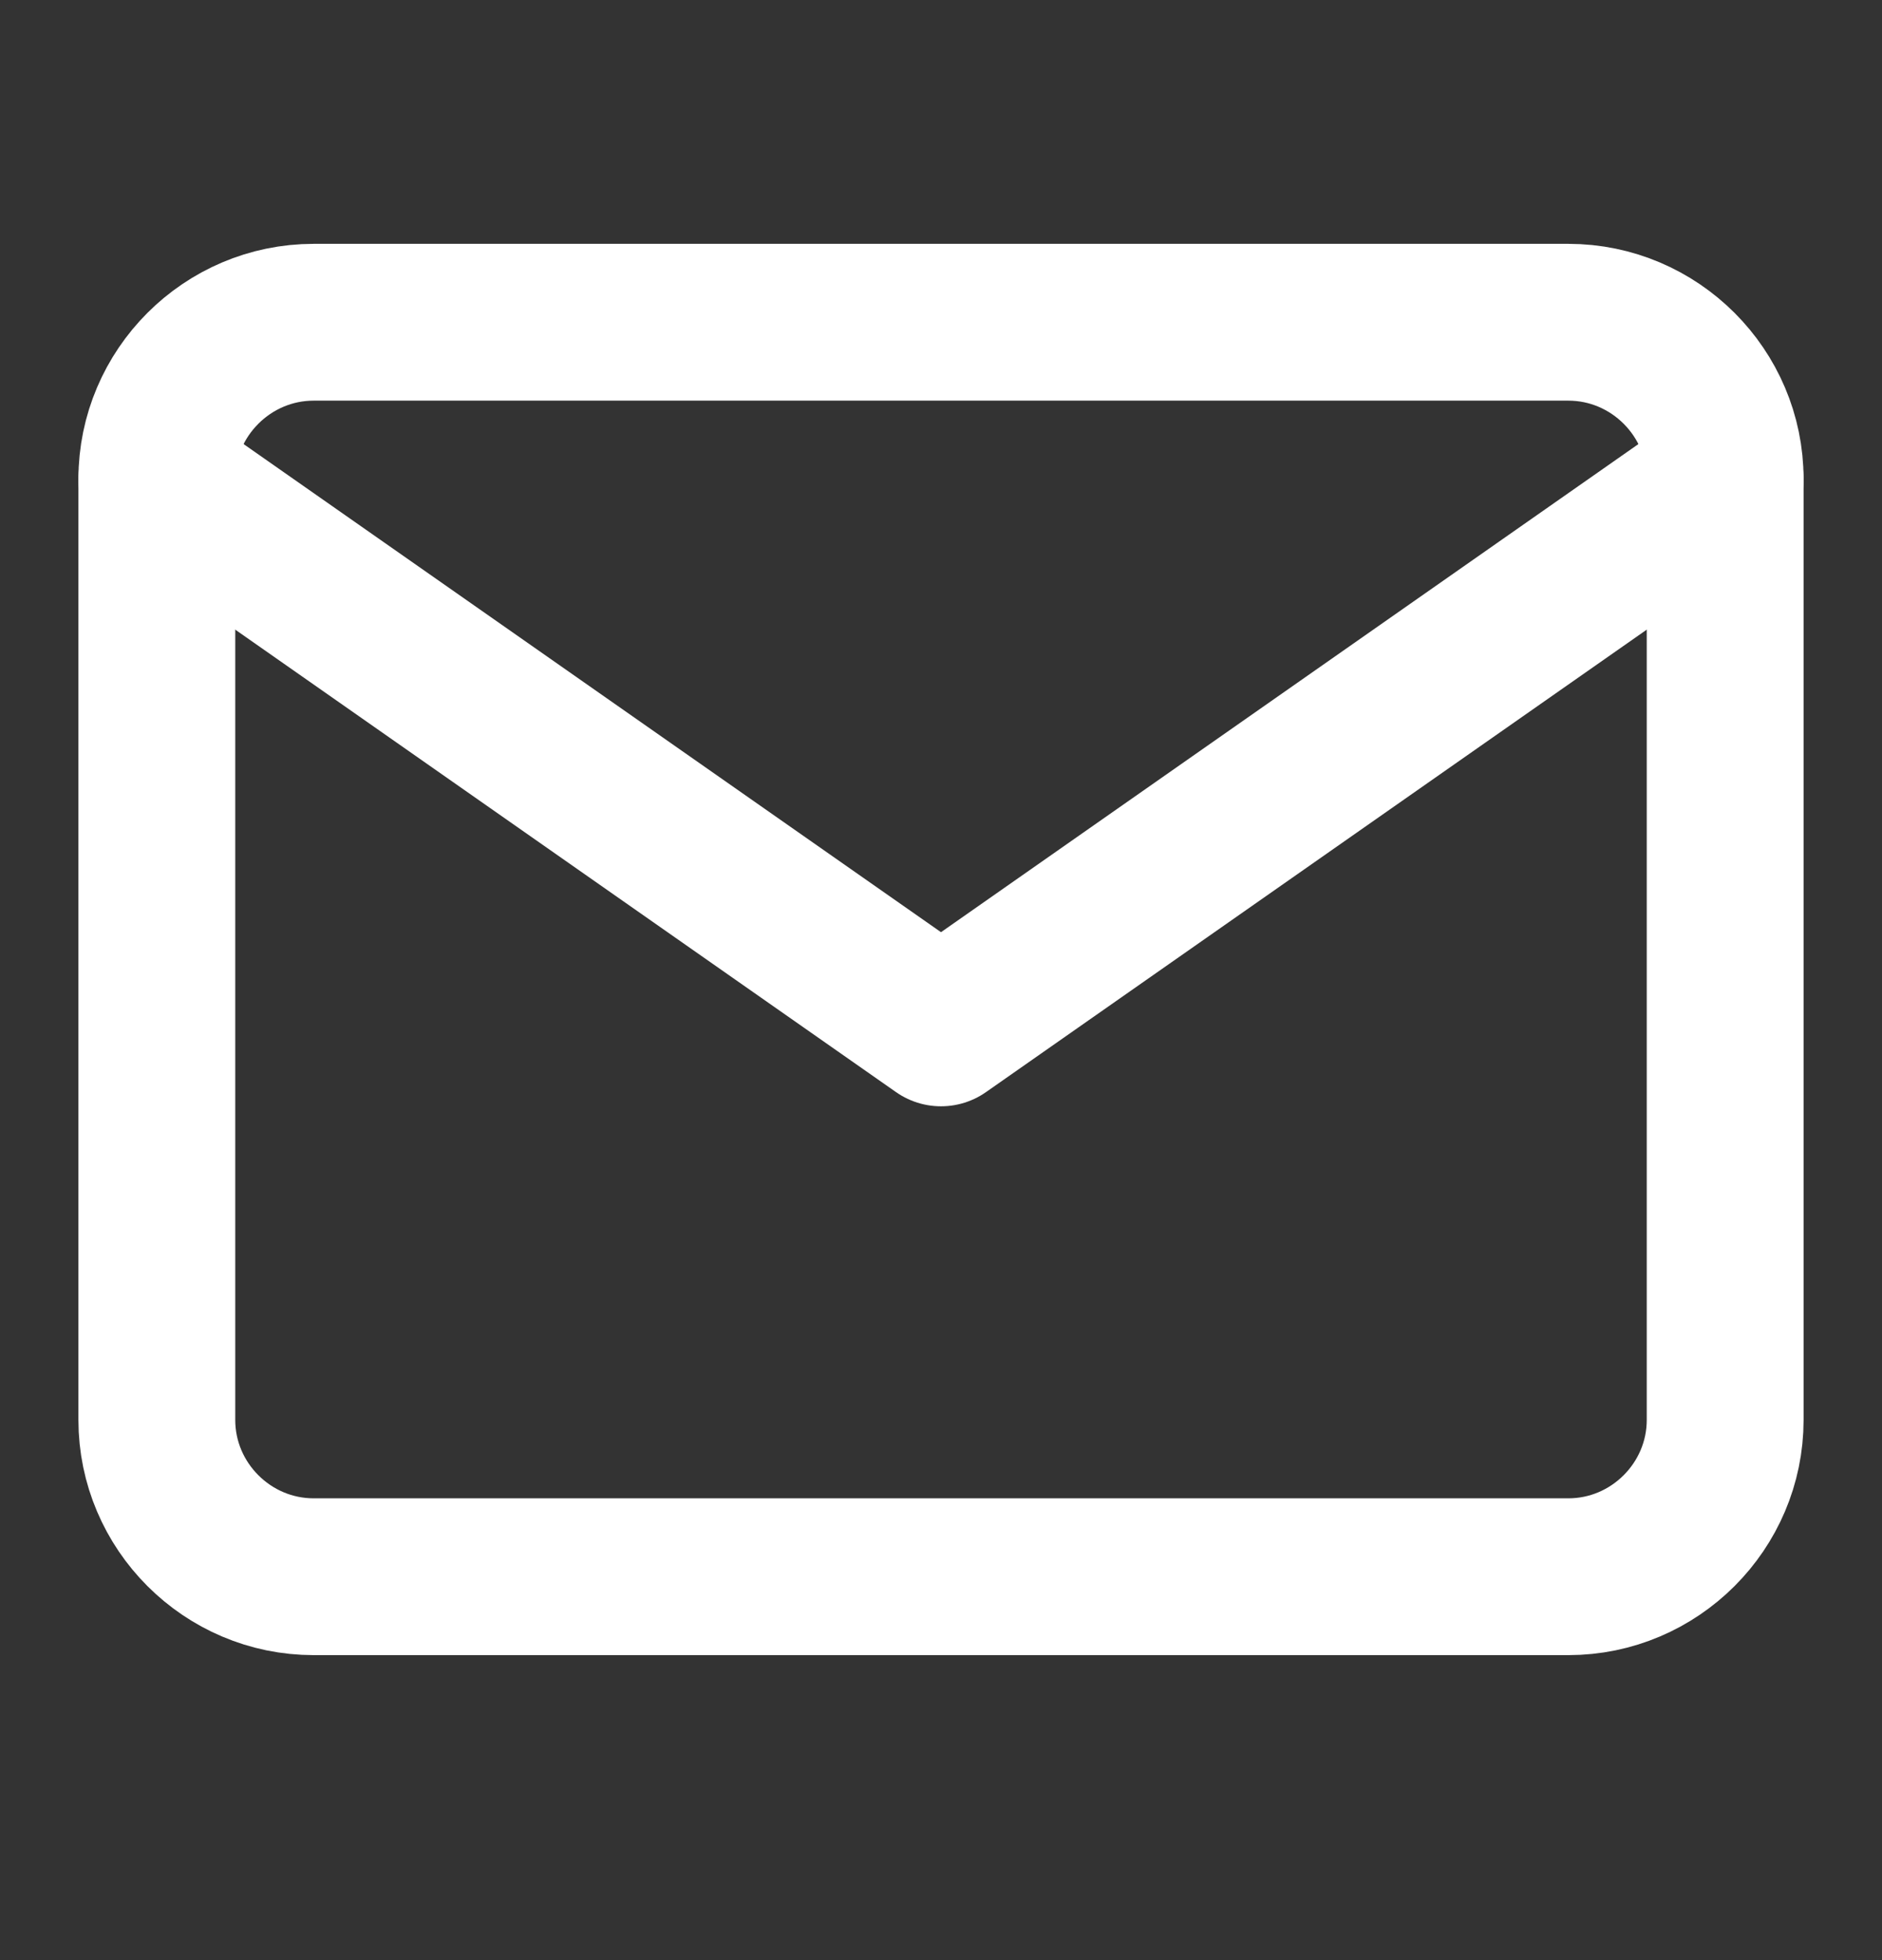
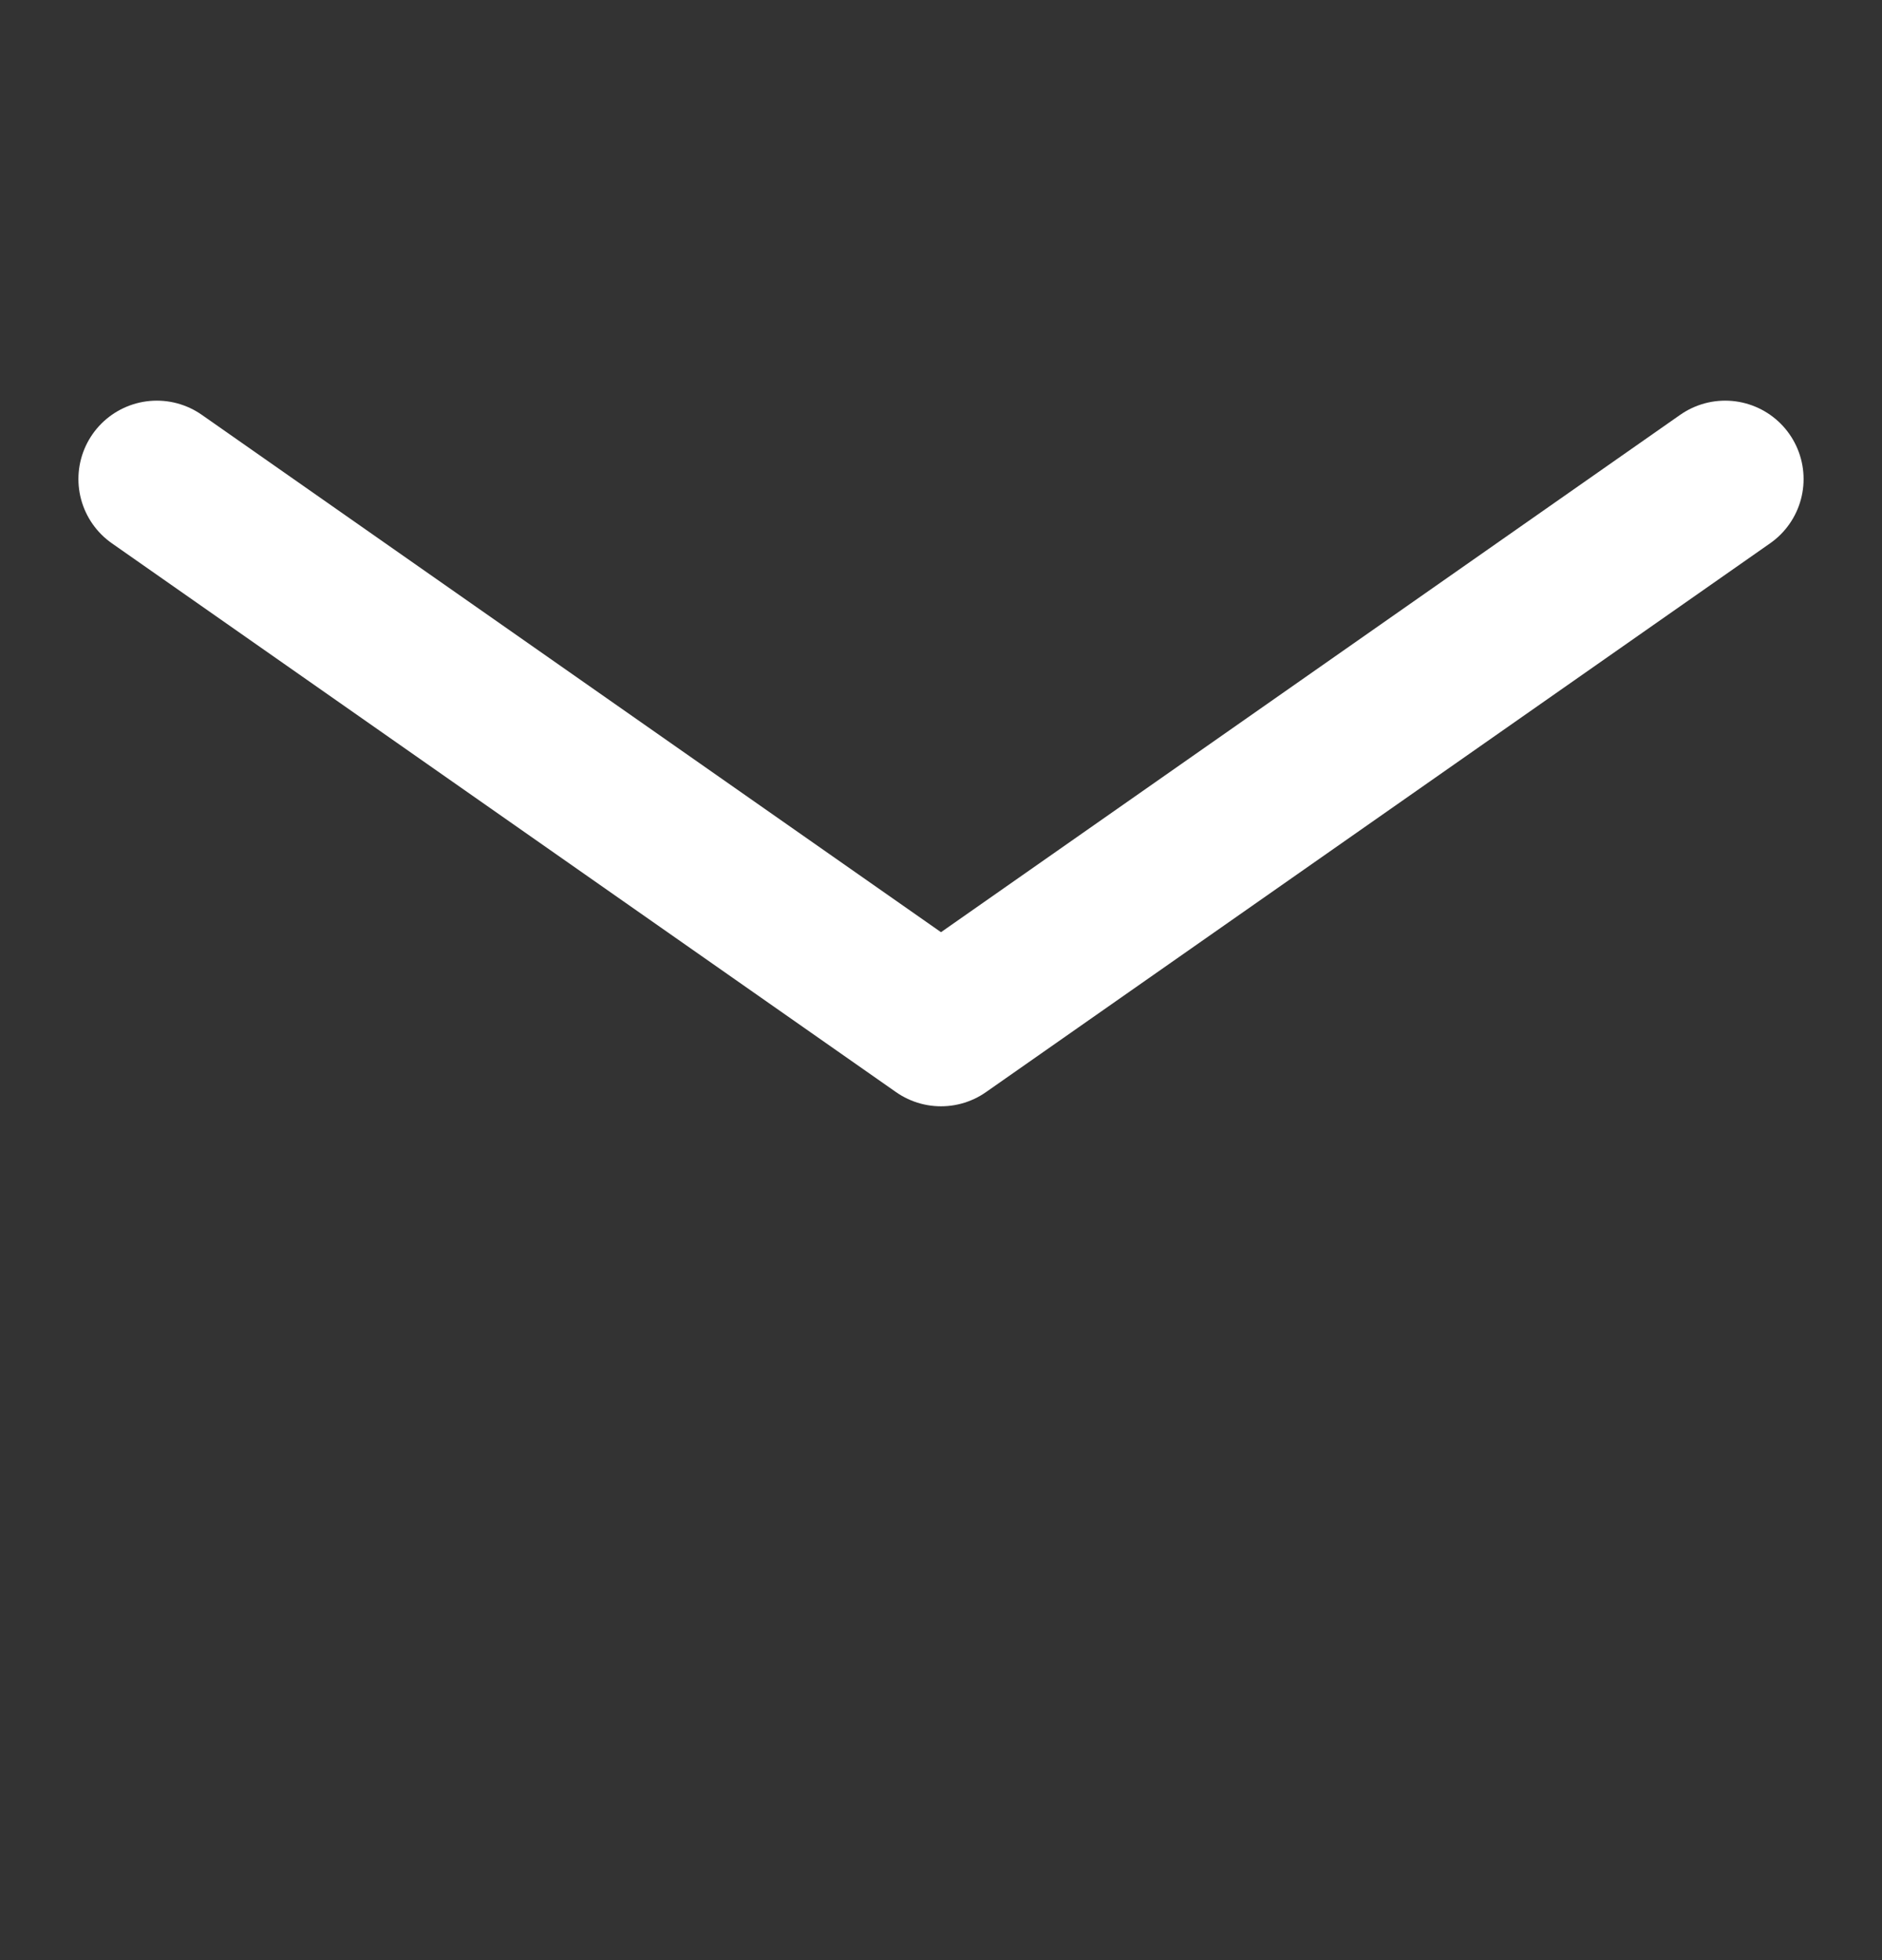
<svg xmlns="http://www.w3.org/2000/svg" width="24" height="25" viewBox="0 0 24 25" fill="none">
  <rect x="0" y="0" width="24" height="25" fill="#333333" stroke="none" />
-   <path d="M4 4.11H20C21.1 4.11 22 5.01 22 6.11V18.11C22 19.21 21.1 20.11 20 20.11H4C2.9 20.11 2 19.21 2 18.11V6.11C2 5.01 2.9 4.11 4 4.11Z" stroke="white" stroke-width="2" stroke-linecap="round" stroke-linejoin="round" />
  <path d="M22 6.11L12 13.11L2 6.11" stroke="white" stroke-width="2" stroke-linecap="round" stroke-linejoin="round" />
</svg>